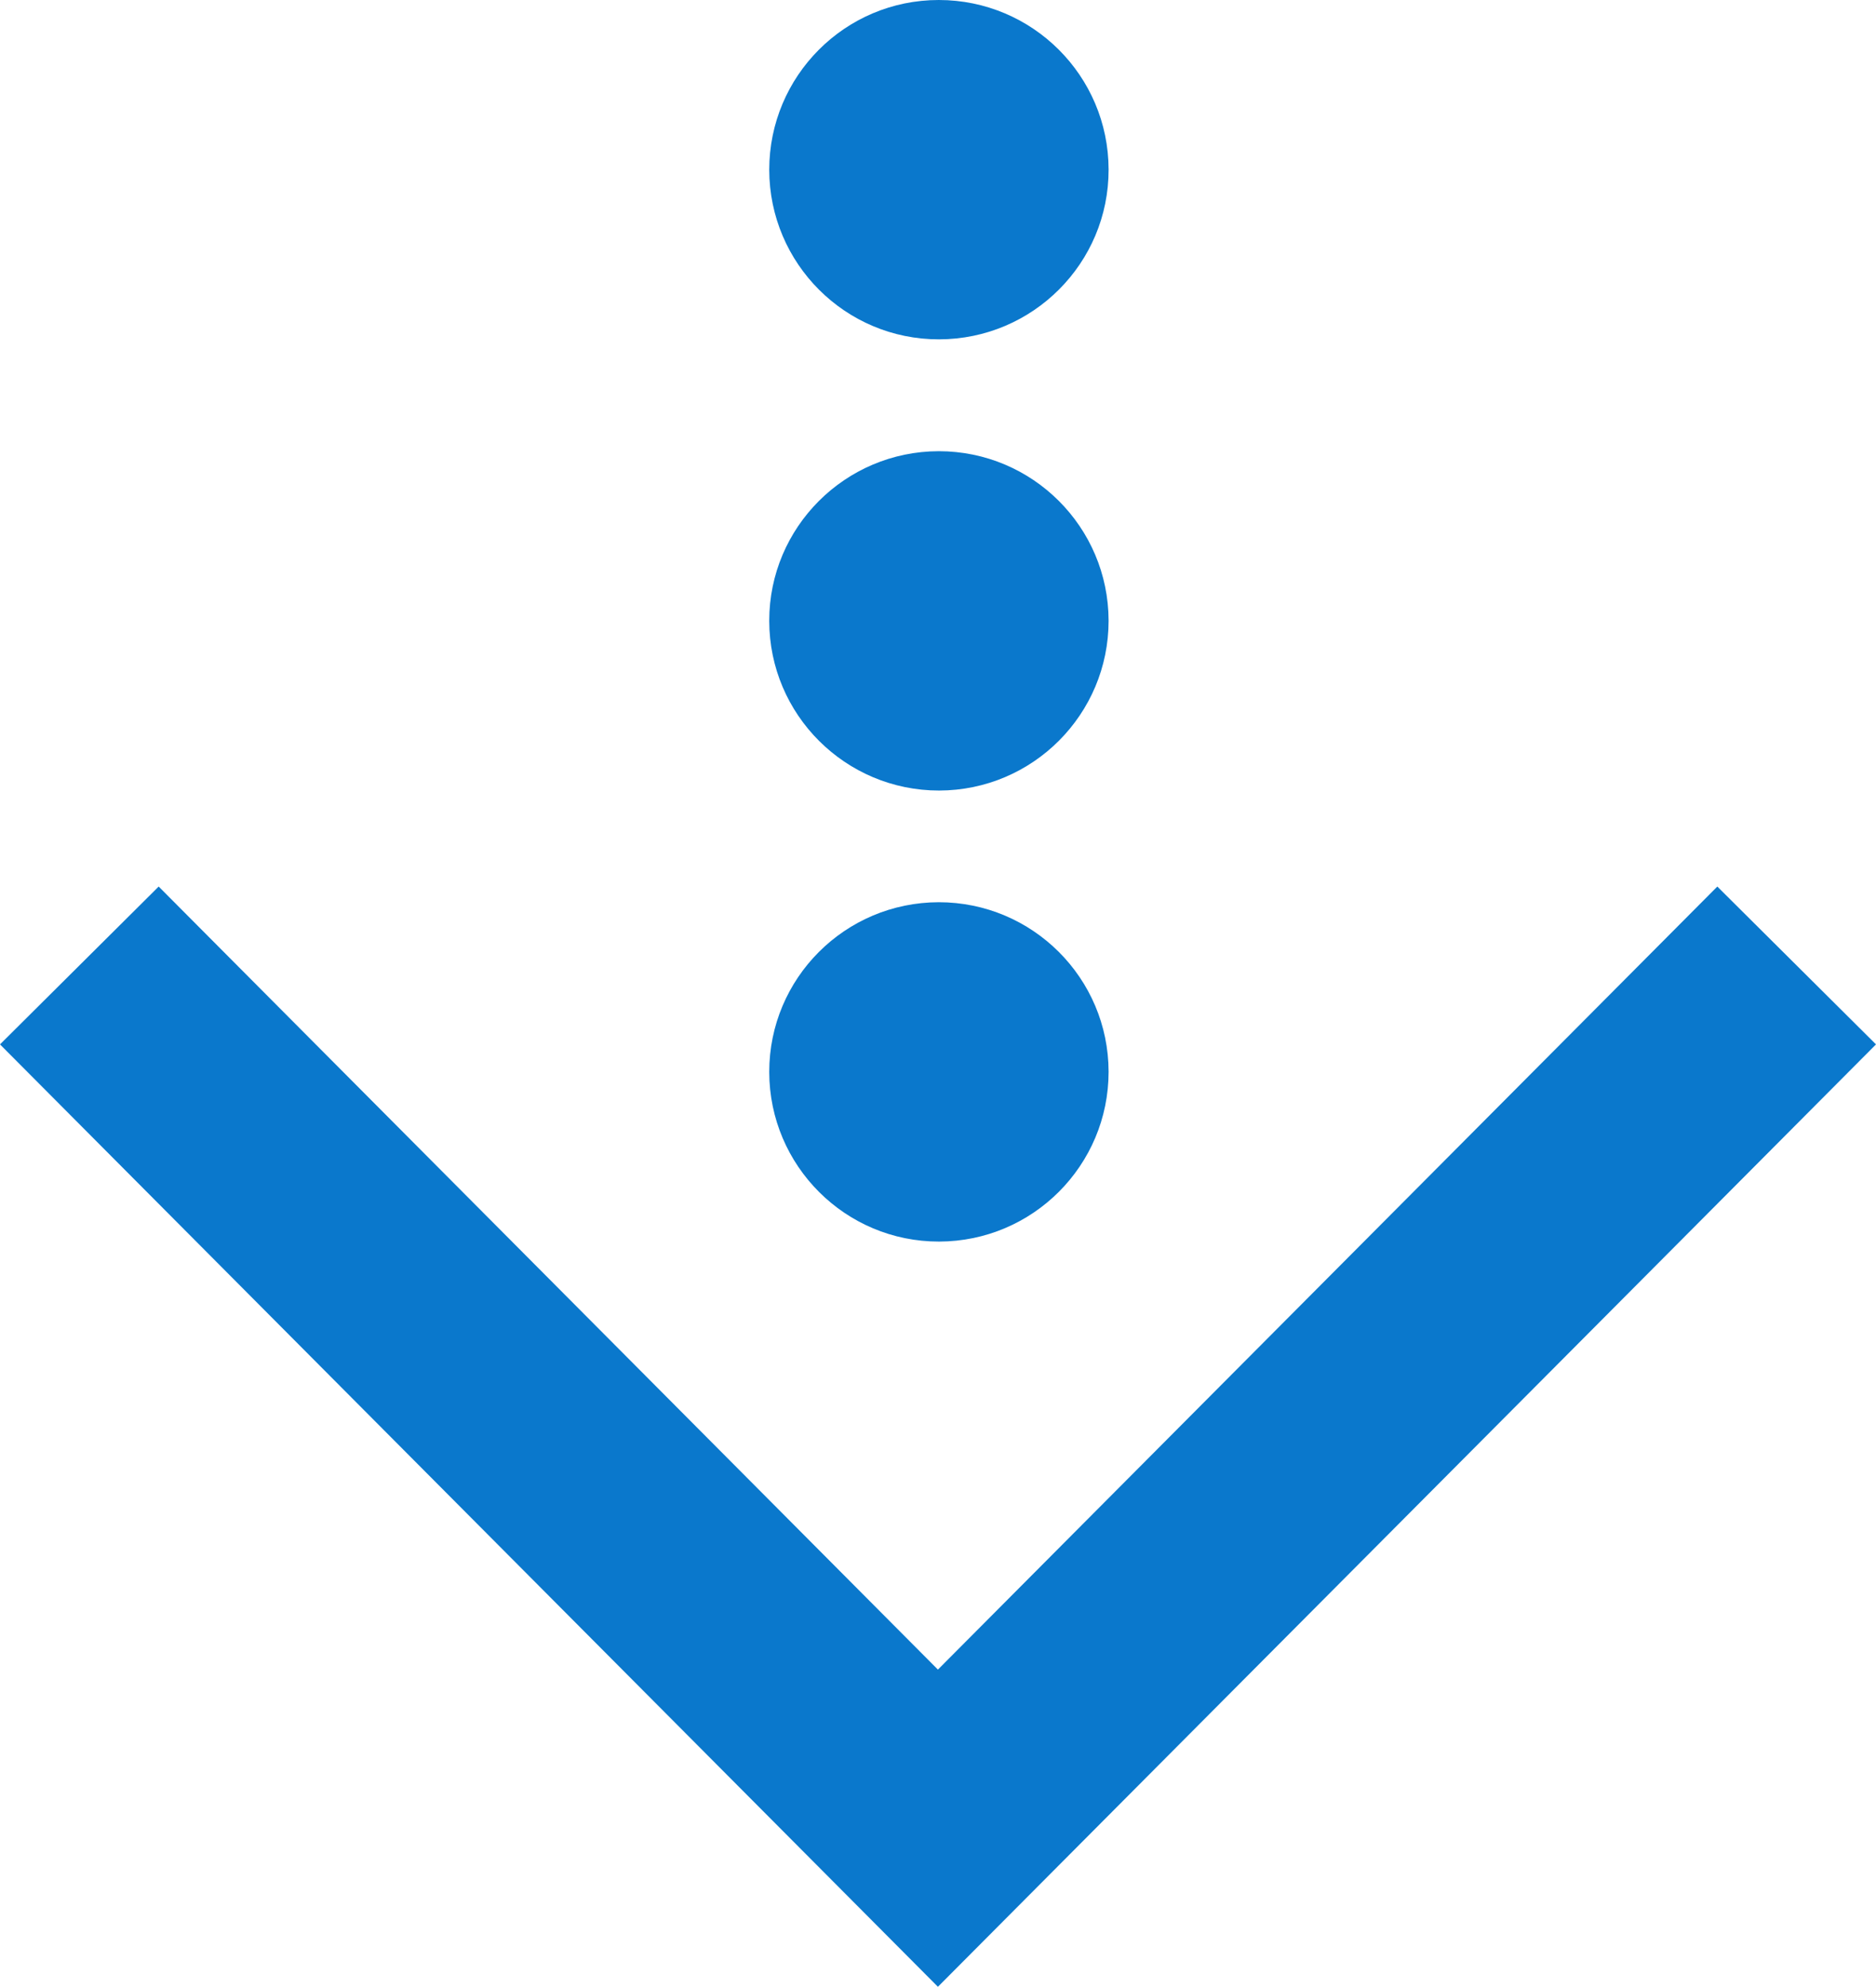
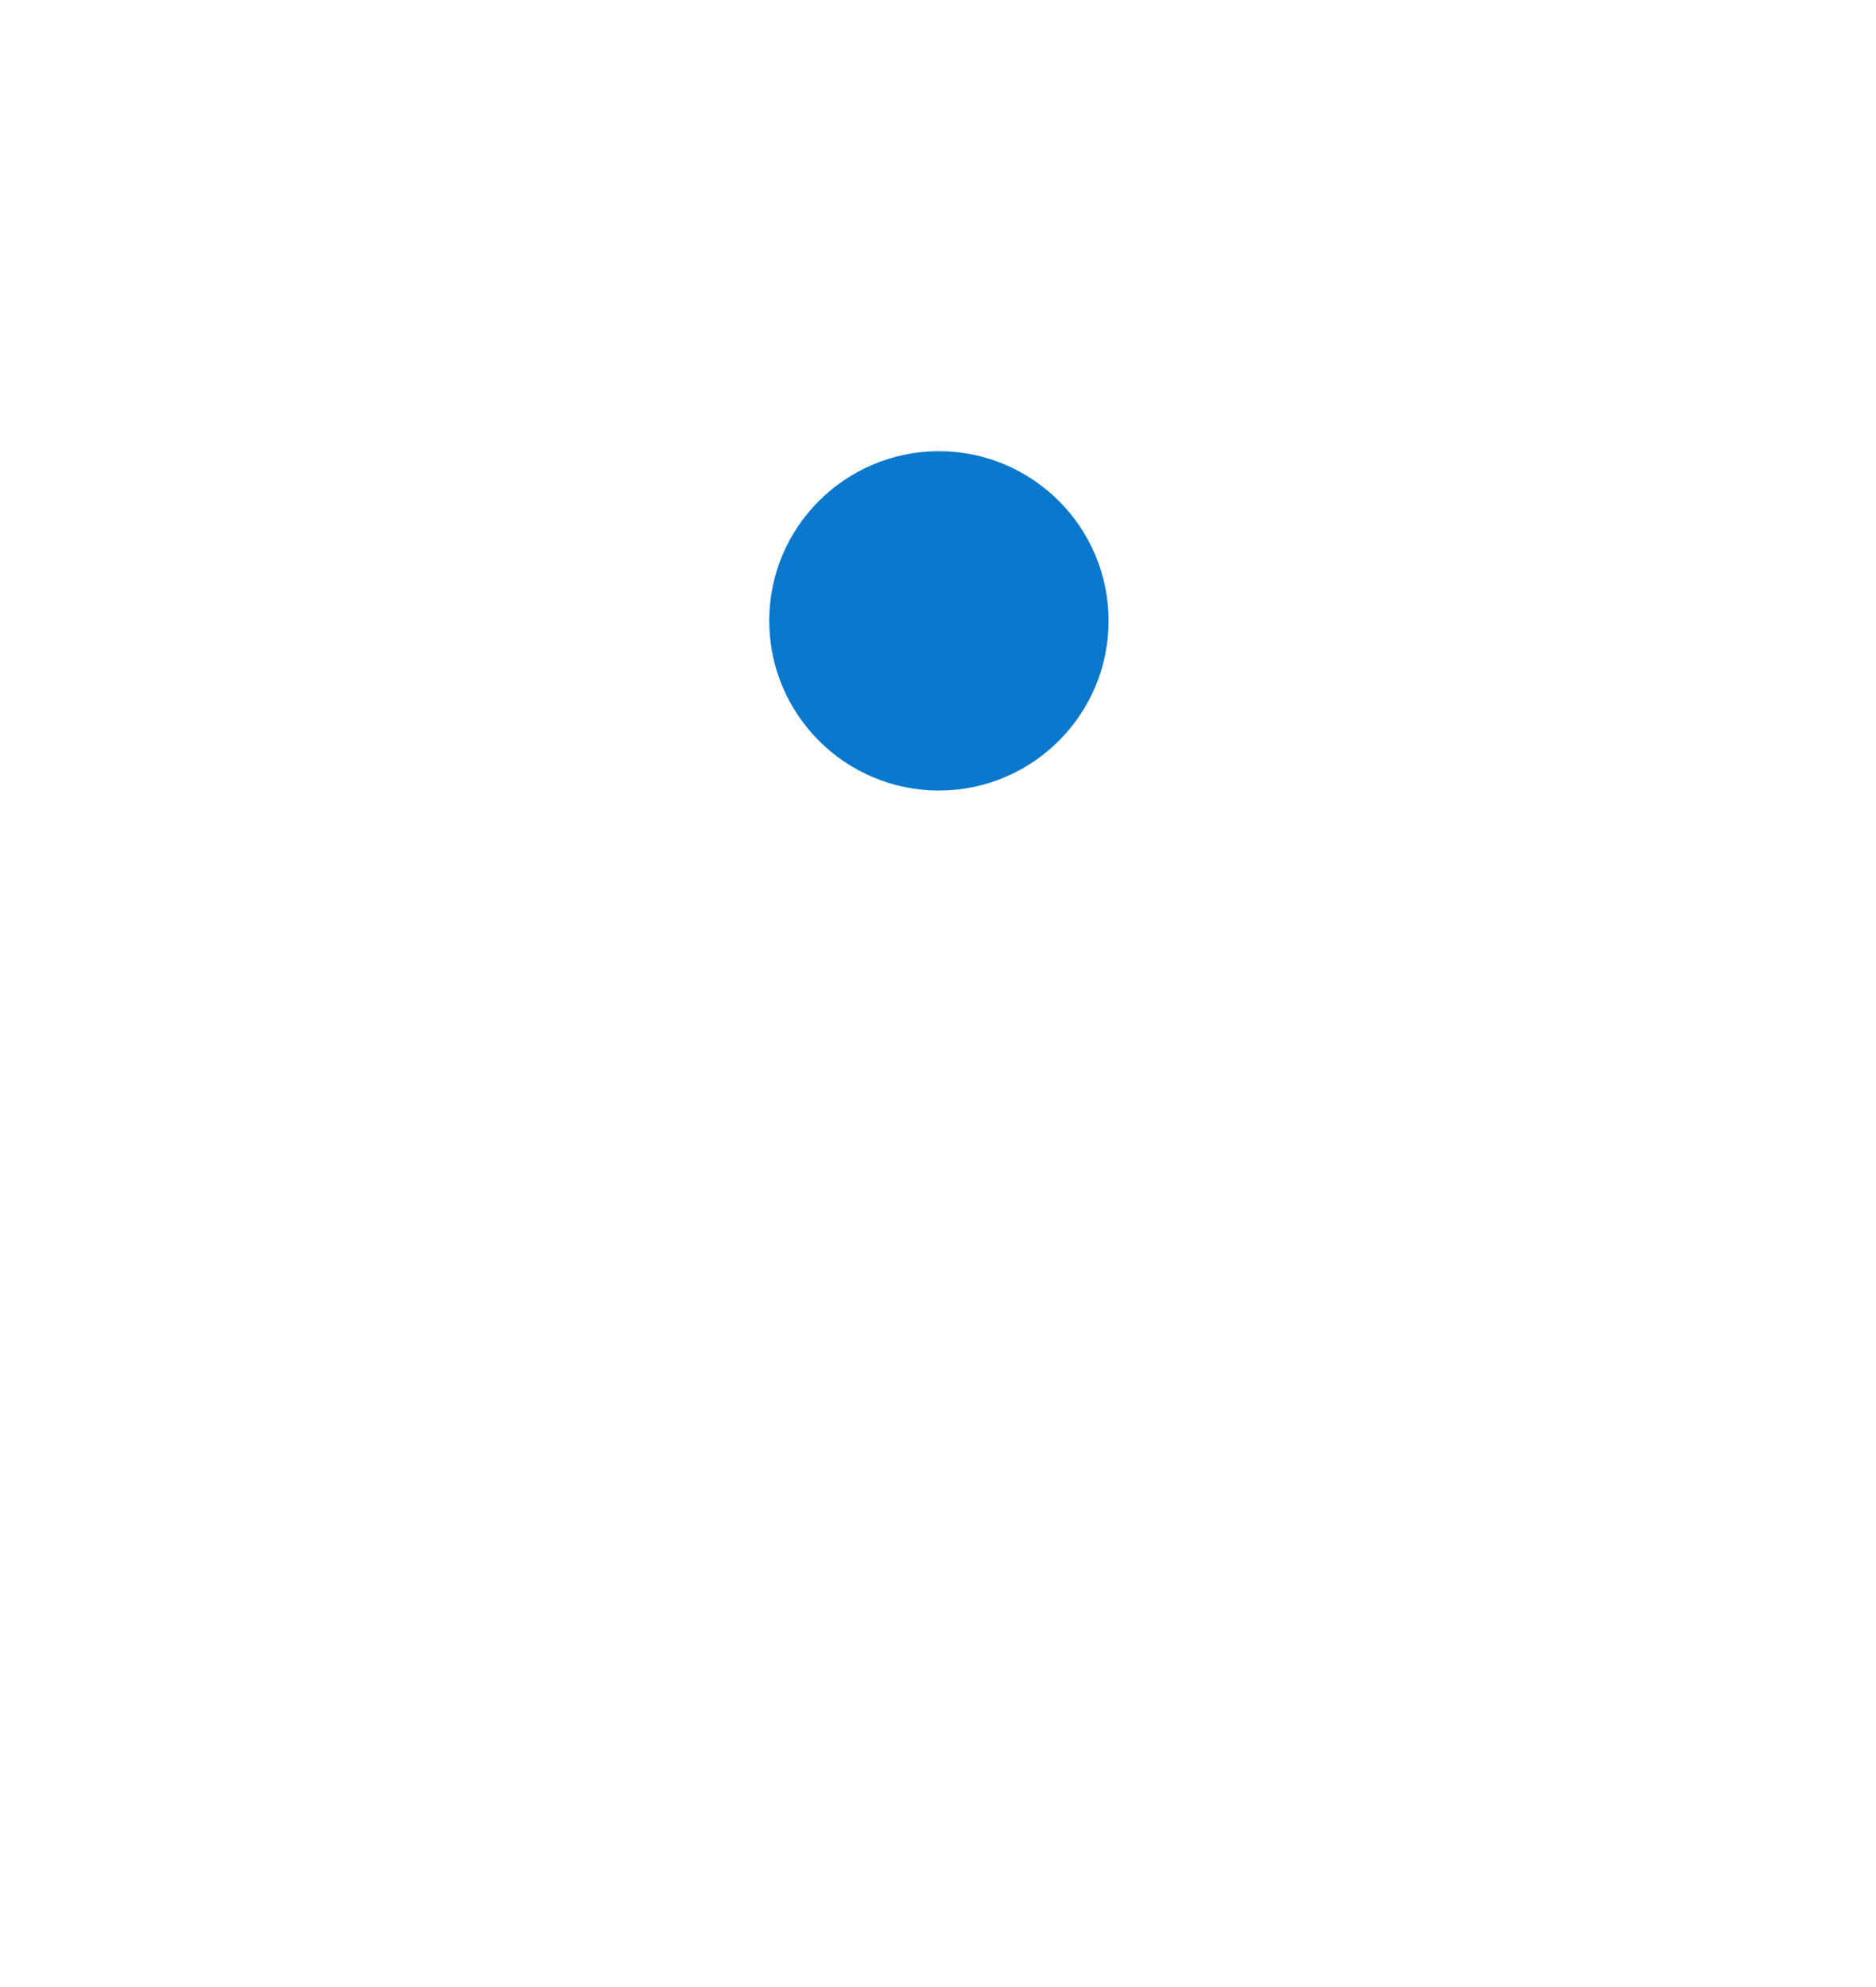
<svg xmlns="http://www.w3.org/2000/svg" id="Layer_2" data-name="Layer 2" viewBox="0 0 112.55 119.2">
  <defs>
    <style>
      .cls-1 {
        fill: #0a78cc;
      }
    </style>
  </defs>
  <g id="Layer_1-2" data-name="Layer 1">
    <g id="jump_arrow" data-name="jump arrow">
-       <polygon class="cls-1" points="56.27 119.2 0 62.66 9.52 53.19 56.27 100.17 103.03 53.19 112.55 62.66 56.27 119.2" />
-       <path class="cls-1" d="M56.32,54.13c5.62,0,10.18,4.55,10.19,10.17,0,5.62-4.55,10.18-10.17,10.19s-10.18-4.55-10.19-10.17c0,0,0,0,0-.01,0-5.62,4.55-10.17,10.17-10.18Z" />
      <path id="Ellipse_905_copy" data-name="Ellipse 905 copy" class="cls-1" d="M56.32,27.07c5.62,0,10.18,4.55,10.19,10.17,0,5.62-4.55,10.18-10.17,10.19-5.62,0-10.18-4.55-10.19-10.17,0,0,0-.01,0-.02h0c0-5.61,4.56-10.16,10.17-10.17Z" />
-       <path id="Ellipse_905_copy_2" data-name="Ellipse 905 copy 2" class="cls-1" d="M56.32,0c5.62,0,10.18,4.55,10.19,10.17s-4.55,10.18-10.17,10.19-10.18-4.55-10.19-10.17c0,0,0,0,0,0h0C46.15,4.56,50.7,0,56.32,0Z" />
    </g>
  </g>
</svg>